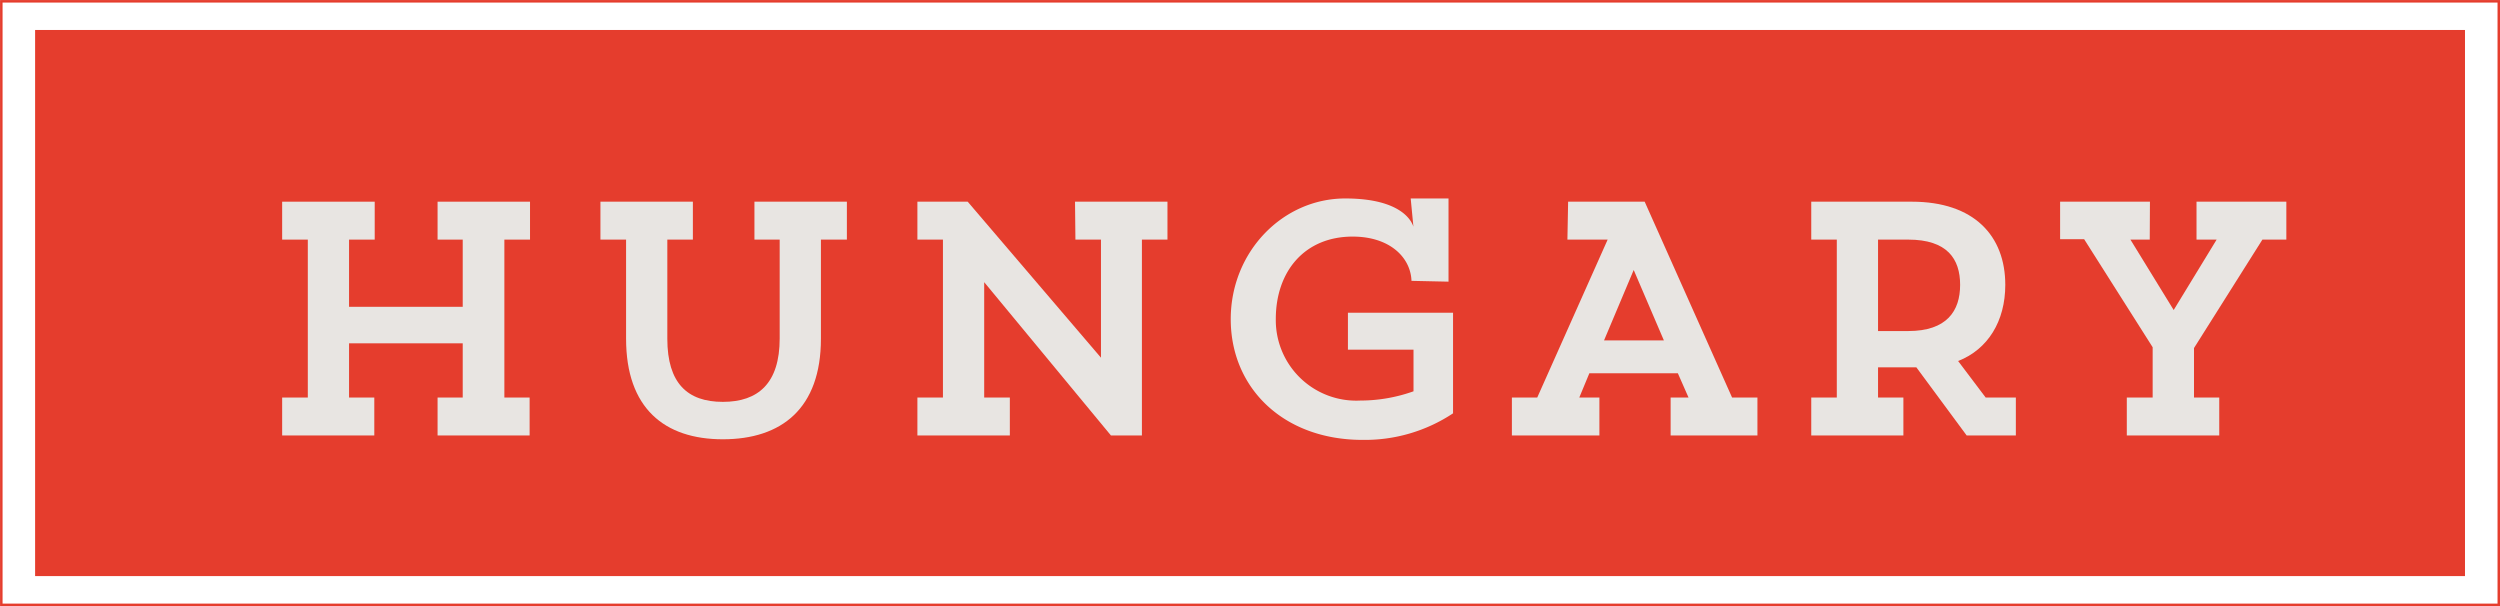
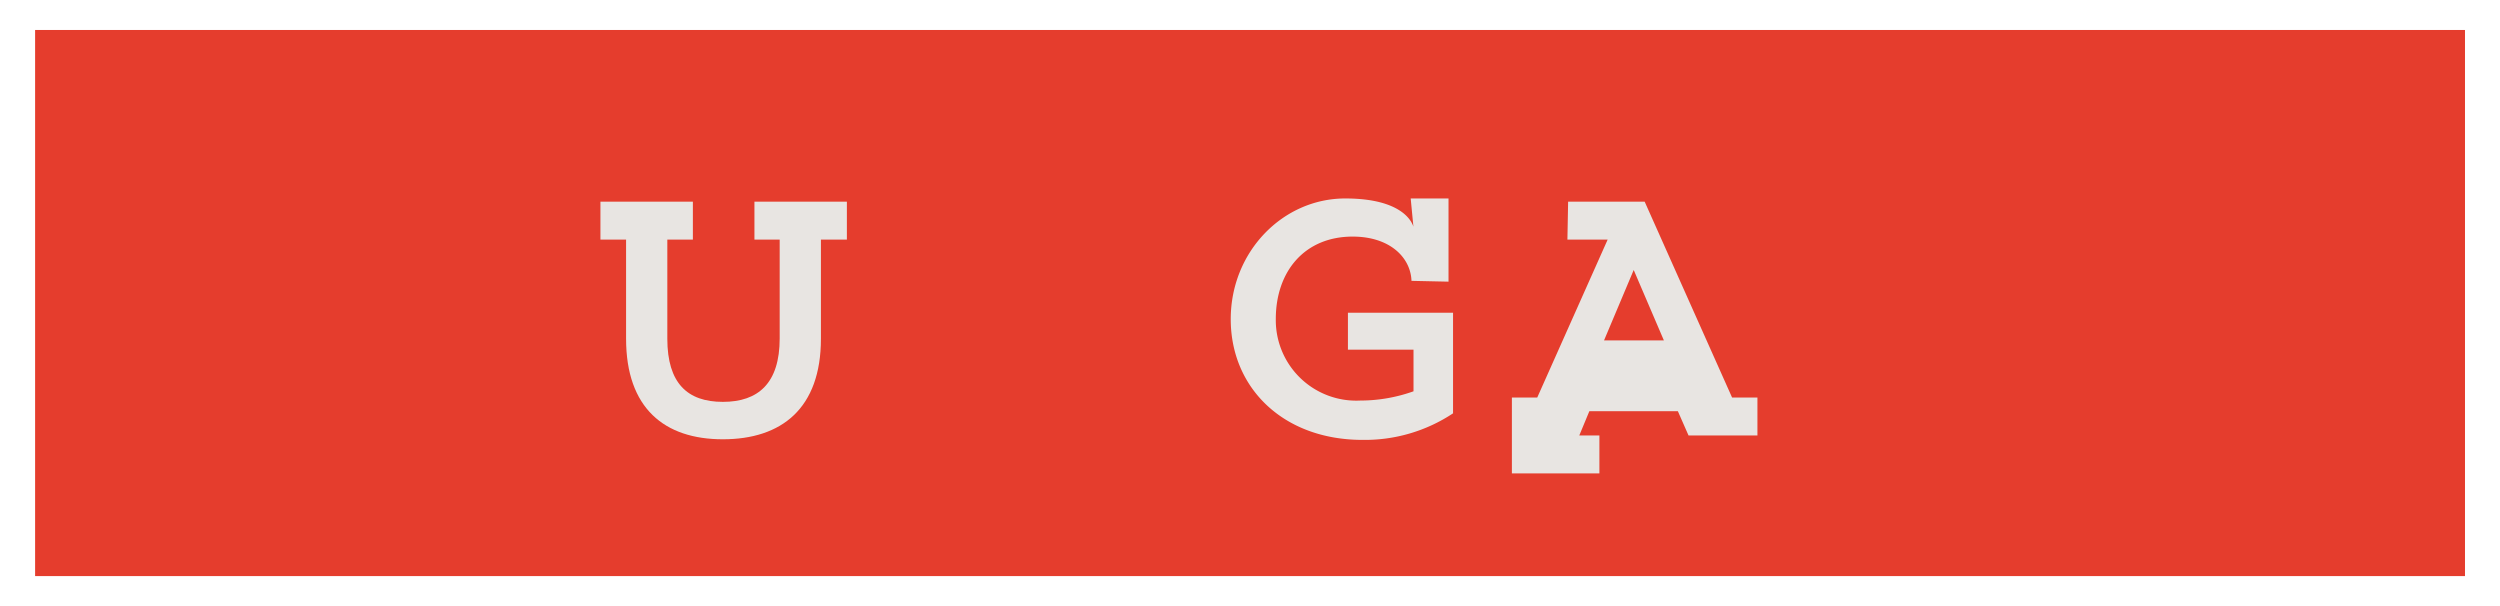
<svg xmlns="http://www.w3.org/2000/svg" viewBox="0 0 248.53 60.25">
  <defs>
    <style>.cls-1{fill:#e53d2d;}.cls-2{fill:none;stroke:#e53d2d;stroke-miterlimit:10;stroke-width:0.25px;}.cls-3{fill:#e8e5e2;}</style>
  </defs>
  <title>HUNGARY T0</title>
  <g id="Laag_2" data-name="Laag 2">
    <g id="content">
      <rect class="cls-1" x="3.49" y="2.98" width="241.56" height="54.29" />
-       <rect class="cls-2" x="0.13" y="0.13" width="248.28" height="60" />
-       <path class="cls-3" d="M43.5,20.05h9.19v3.77H50.14v15.7h2.51v3.77H43.5V39.52H46V34.13H34.7v5.39h2.51v3.77H28.05V39.52H30.6V23.82H28.05V20.05h9.2v3.77H34.7V30.5H46V23.82H43.5Z" />
      <path class="cls-3" d="M75,20.05h9.19v3.77H81.61v9.85c0,6.95-3.93,10-9.75,10s-9.62-3.1-9.62-10V23.82H59.69V20.05h9.19v3.77H66.34v9.85c0,4.43,2,6.28,5.52,6.28s5.65-1.85,5.65-6.31V23.82H75Z" />
-       <path class="cls-3" d="M106.87,20.05h9.19v3.77h-2.54V43.29h-3.08L97.84,28.05V39.52h2.55v3.77H91.2V39.52h2.54V23.82H91.2V20.05h5l13.25,15.51V23.82h-2.54Z" />
      <path class="cls-3" d="M140.32,27.92c-.09-2.35-2.18-4.4-5.85-4.4-4.76,0-7.64,3.44-7.64,8.2a8,8,0,0,0,8.4,8.1,15.74,15.74,0,0,0,5.29-.92V34.76H134V31.09h10.45v10a15.85,15.85,0,0,1-9,2.64c-7.87,0-13.1-5.16-13.1-12,0-6.72,5.19-12,11.38-12,5.68,0,6.64,2.35,6.78,2.81l-.27-2.81H144v8.27Z" />
-       <path class="cls-3" d="M155.89,20.05h7.61l8.69,19.47h2.52v3.77h-8.63V39.52h1.78l-1.06-2.41H158l-1,2.41h2v3.77h-8.7V39.52h2.52l7-15.7h-4Zm3.57,13.79h5.95l-3-7Z" />
-       <path class="cls-3" d="M180.06,20.05h10c6.19,0,9.29,3.4,9.29,8.27,0,3.6-1.72,6.41-4.69,7.57l2.74,3.63h3v3.77h-4.89l-5-6.77c-.4,0-.83,0-1.26,0H186.7v3h2.52v3.77h-9.16V39.52h2.54V23.82h-2.54Zm6.64,3.77v9.09h3c3.84,0,5.16-2,5.16-4.59s-1.29-4.5-5.16-4.5Z" />
-       <path class="cls-3" d="M213.71,23.82h-1.92l4.3,7,4.27-7h-2V20.05h8.93v3.77h-2.38L218.11,34.6v4.92h2.51v3.77h-9.19V39.52H214v-5l-6.81-10.74h-2.39V20.05h8.93Z" />
+       <path class="cls-3" d="M155.89,20.05h7.61l8.69,19.47h2.52v3.77h-8.63h1.78l-1.06-2.41H158l-1,2.41h2v3.77h-8.7V39.52h2.52l7-15.7h-4Zm3.57,13.79h5.95l-3-7Z" />
    </g>
  </g>
</svg>